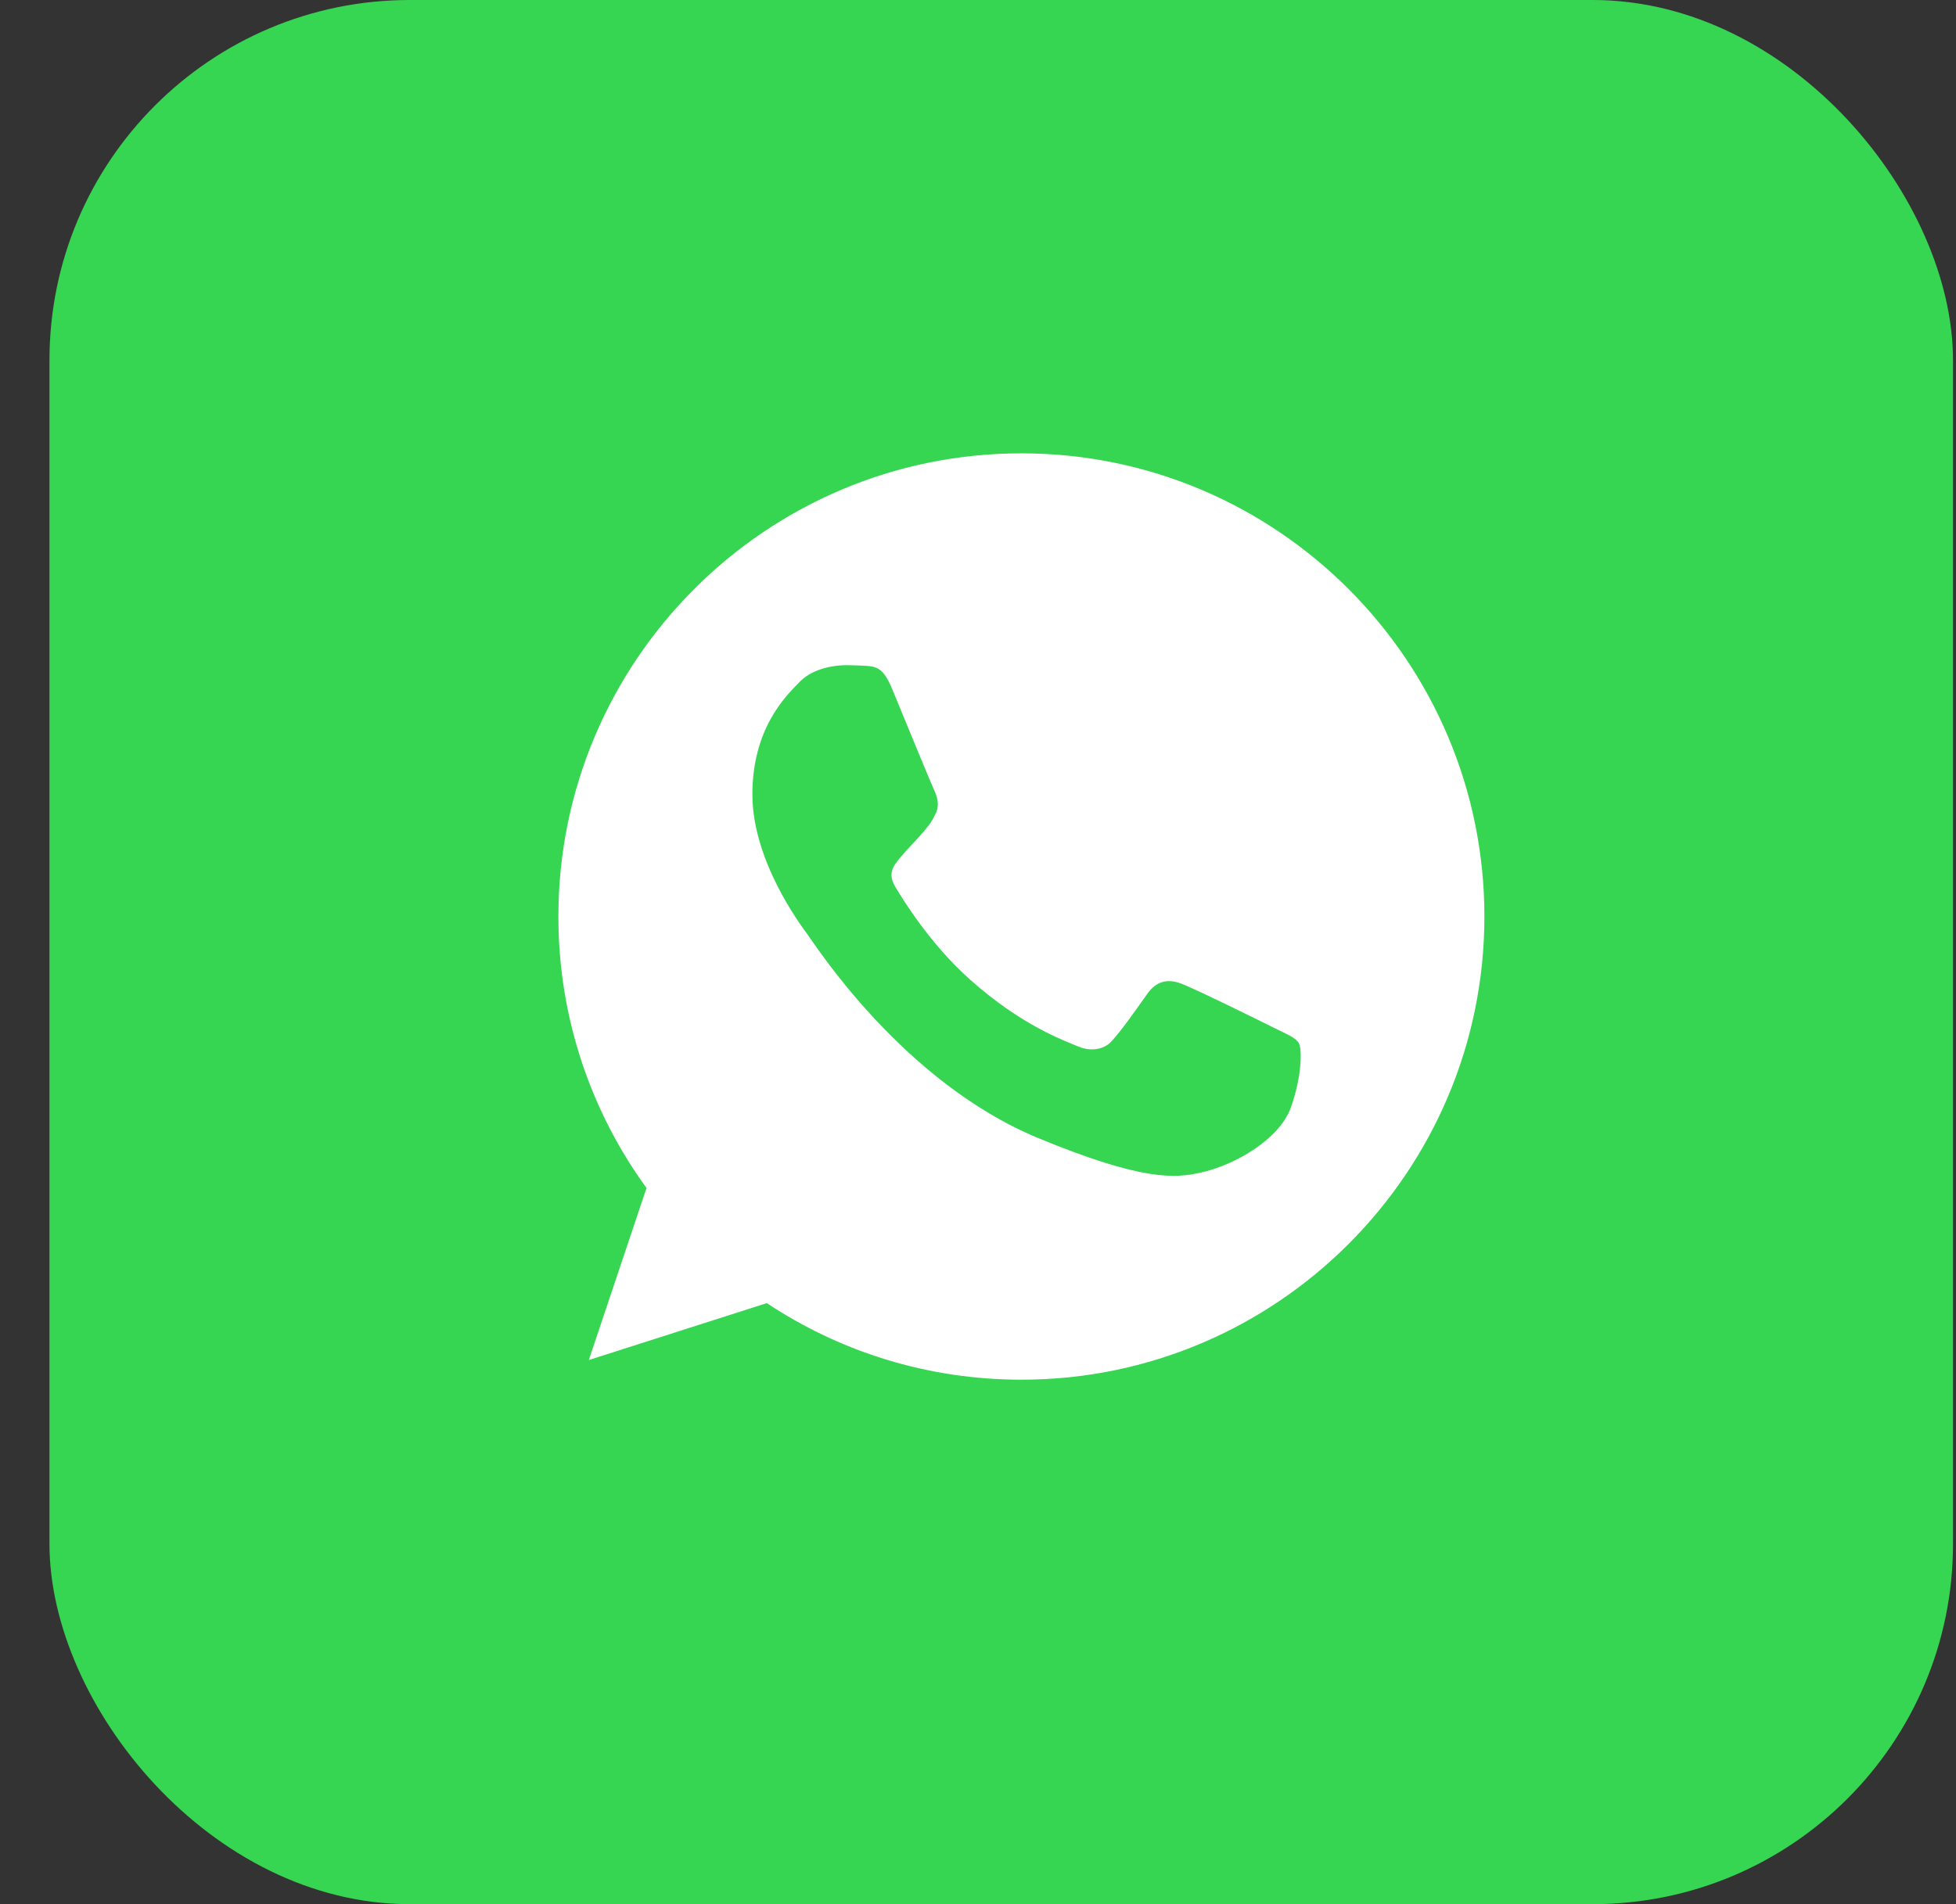
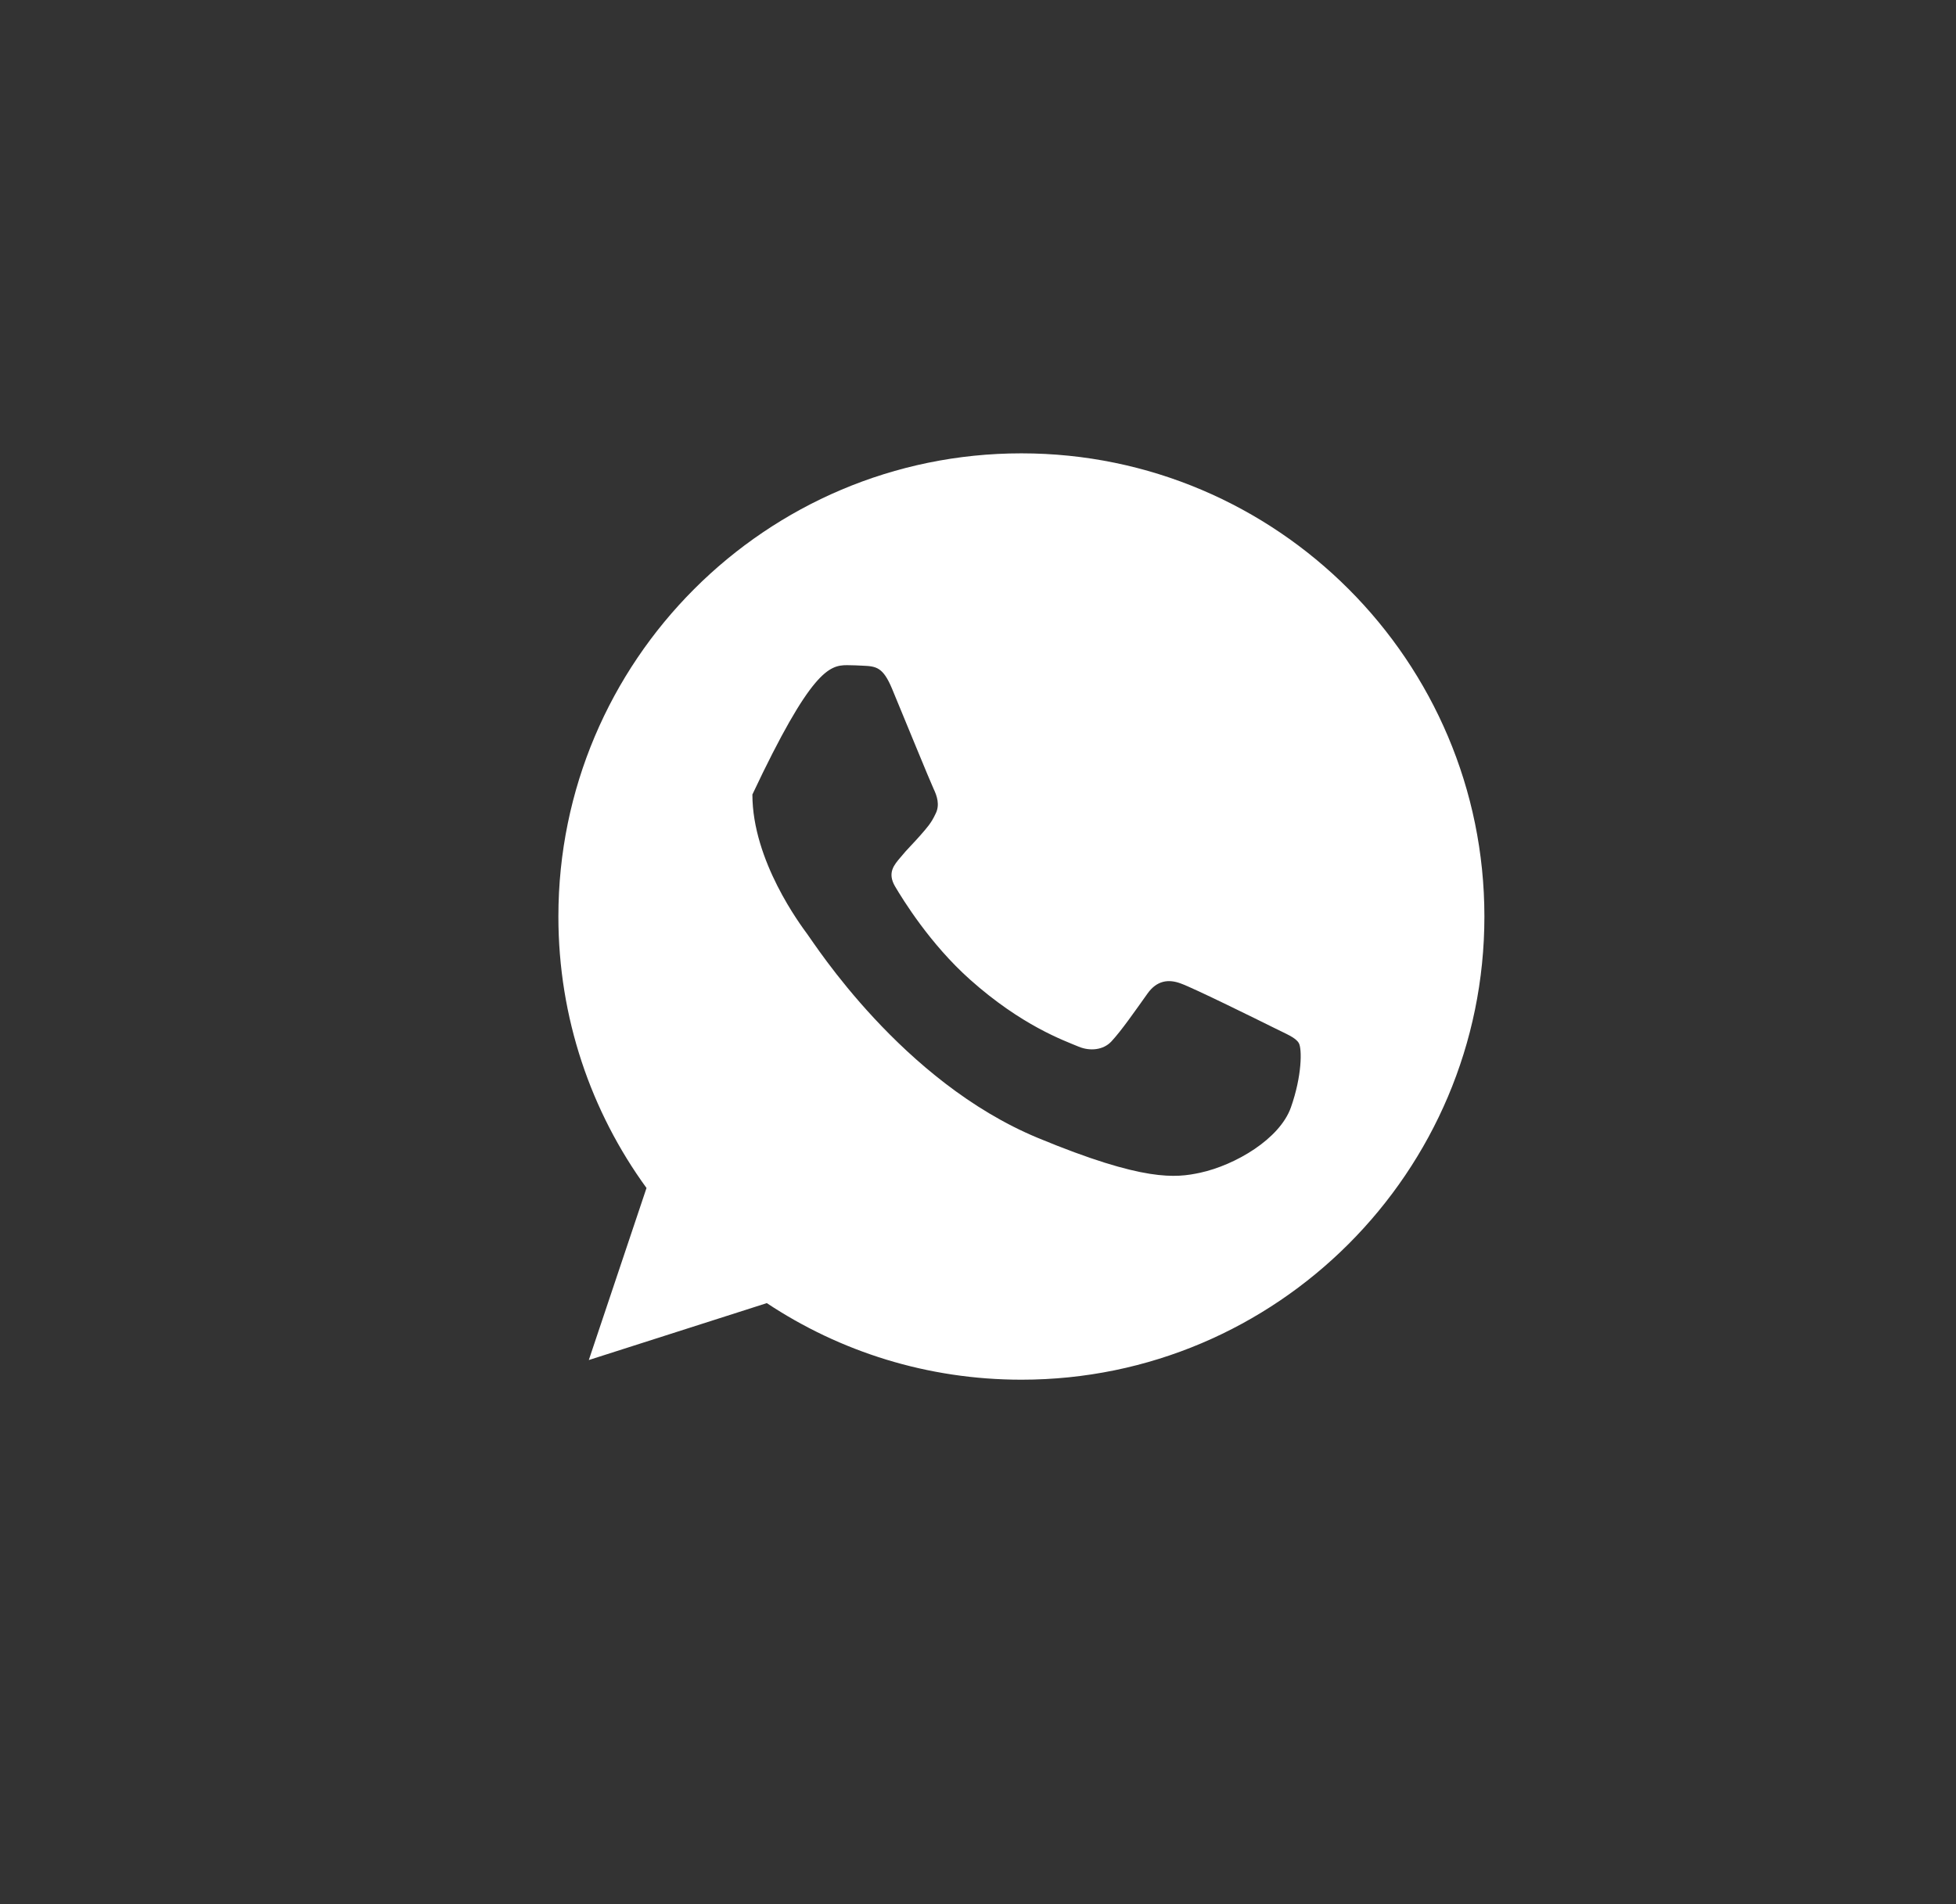
<svg xmlns="http://www.w3.org/2000/svg" width="38" height="37" viewBox="0 0 38 37" fill="none">
  <rect x="0" y="0" width="38" height="37" fill="#333333" stroke="none" />
-   <rect x="0.961" width="36.981" height="37" rx="7" fill="#36D552" />
-   <path d="M19.845 8.809H19.841C14.881 8.809 10.848 12.845 10.848 17.809C10.848 19.777 11.482 21.602 12.56 23.084L11.439 26.427L14.897 25.321C16.319 26.264 18.016 26.809 19.845 26.809C24.805 26.809 28.838 22.771 28.838 17.809C28.838 12.846 24.805 8.809 19.845 8.809ZM25.079 21.518C24.862 22.131 24.001 22.639 23.314 22.788C22.844 22.888 22.23 22.968 20.163 22.111C17.52 21.015 15.818 18.327 15.685 18.153C15.558 17.979 14.617 16.73 14.617 15.438C14.617 14.147 15.272 13.518 15.537 13.248C15.754 13.026 16.112 12.925 16.456 12.925C16.567 12.925 16.668 12.931 16.758 12.935C17.022 12.946 17.154 12.962 17.329 13.38C17.546 13.903 18.074 15.194 18.137 15.327C18.201 15.46 18.265 15.64 18.175 15.814C18.091 15.994 18.017 16.074 17.884 16.227C17.752 16.38 17.626 16.497 17.493 16.661C17.372 16.804 17.234 16.957 17.387 17.221C17.54 17.48 18.069 18.343 18.847 19.036C19.851 19.93 20.665 20.216 20.956 20.338C21.173 20.428 21.432 20.406 21.59 20.238C21.792 20.02 22.04 19.66 22.293 19.306C22.473 19.052 22.7 19.02 22.939 19.11C23.181 19.195 24.466 19.83 24.731 19.962C24.995 20.095 25.169 20.158 25.233 20.269C25.296 20.38 25.296 20.904 25.079 21.518Z" fill="white" />
+   <path d="M19.845 8.809H19.841C14.881 8.809 10.848 12.845 10.848 17.809C10.848 19.777 11.482 21.602 12.56 23.084L11.439 26.427L14.897 25.321C16.319 26.264 18.016 26.809 19.845 26.809C24.805 26.809 28.838 22.771 28.838 17.809C28.838 12.846 24.805 8.809 19.845 8.809ZM25.079 21.518C24.862 22.131 24.001 22.639 23.314 22.788C22.844 22.888 22.23 22.968 20.163 22.111C17.52 21.015 15.818 18.327 15.685 18.153C15.558 17.979 14.617 16.73 14.617 15.438C15.754 13.026 16.112 12.925 16.456 12.925C16.567 12.925 16.668 12.931 16.758 12.935C17.022 12.946 17.154 12.962 17.329 13.38C17.546 13.903 18.074 15.194 18.137 15.327C18.201 15.46 18.265 15.64 18.175 15.814C18.091 15.994 18.017 16.074 17.884 16.227C17.752 16.38 17.626 16.497 17.493 16.661C17.372 16.804 17.234 16.957 17.387 17.221C17.54 17.48 18.069 18.343 18.847 19.036C19.851 19.93 20.665 20.216 20.956 20.338C21.173 20.428 21.432 20.406 21.59 20.238C21.792 20.02 22.04 19.66 22.293 19.306C22.473 19.052 22.7 19.02 22.939 19.11C23.181 19.195 24.466 19.83 24.731 19.962C24.995 20.095 25.169 20.158 25.233 20.269C25.296 20.38 25.296 20.904 25.079 21.518Z" fill="white" />
</svg>